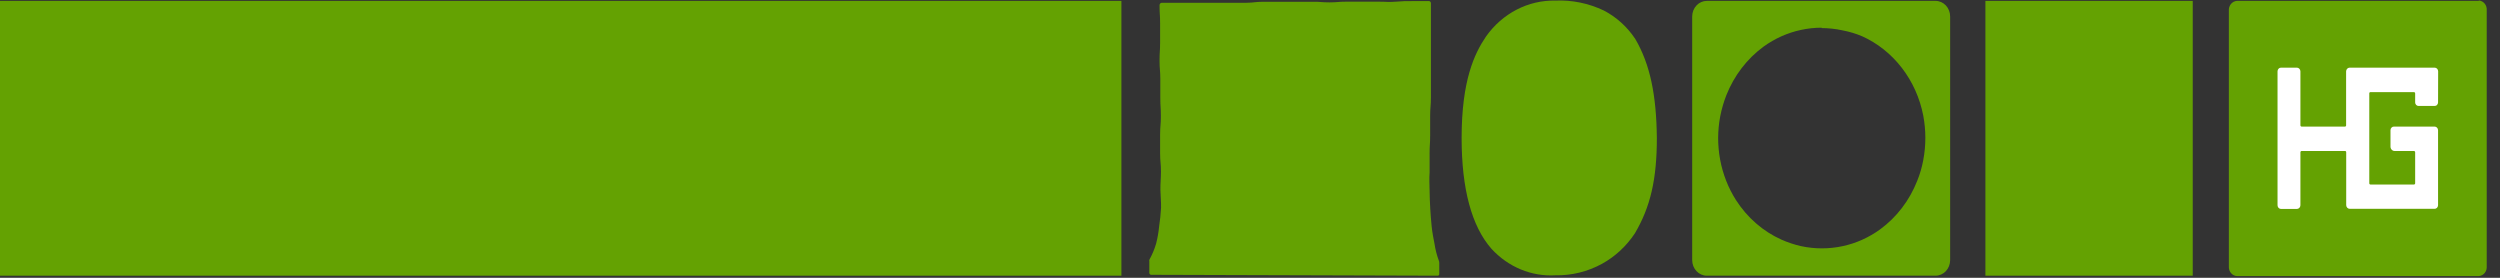
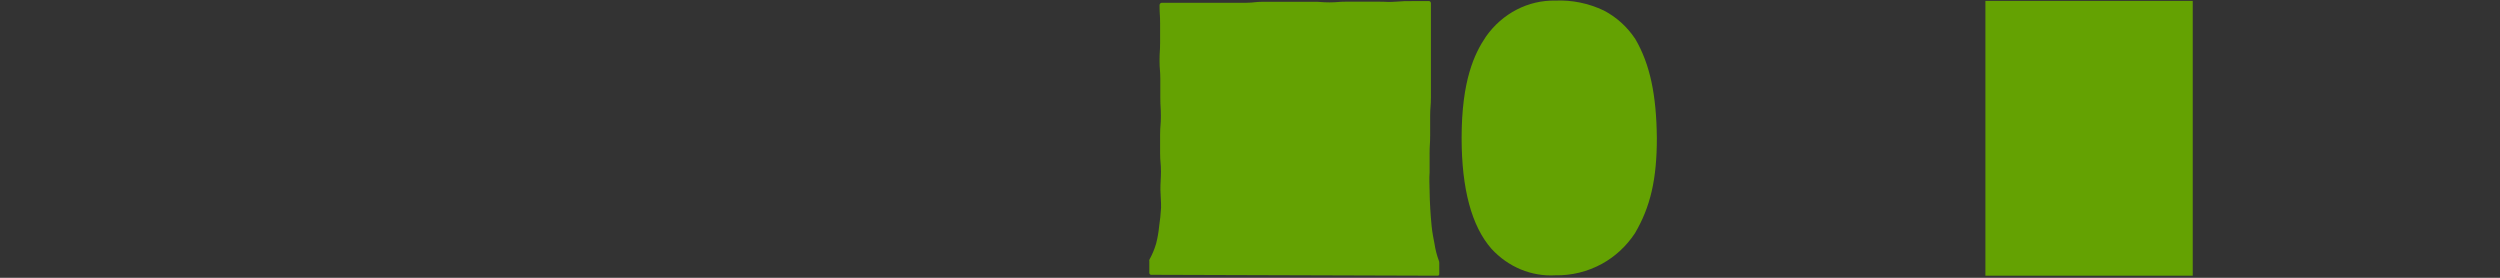
<svg xmlns="http://www.w3.org/2000/svg" width="162" height="18" viewBox="0 0 162 18" fill="none">
  <rect x="0" y="0" width="162" height="18" fill="#333333" stroke="none" />
  <path d="M105.971 2.533C105.447 1.741 104.744 1.104 103.927 0.681C102.94 0.211 101.865 -0.009 100.785 0.039C99.917 0.02 99.057 0.221 98.276 0.626C97.495 1.03 96.815 1.627 96.293 2.366C95.557 3.452 94.713 5.181 94.713 8.942C94.713 12.246 95.364 14.664 96.648 16.123C97.184 16.706 97.83 17.161 98.543 17.457C99.257 17.753 100.021 17.883 100.785 17.839C101.832 17.86 102.867 17.607 103.8 17.1C104.653 16.634 105.387 15.954 105.941 15.12C106.948 13.41 107.364 11.623 107.364 8.942C107.334 6.159 106.93 4.179 105.971 2.533Z" fill="#64A202" />
-   <path d="M125.423 17.865H110.601C110.35 17.865 110.109 17.759 109.932 17.569C109.754 17.38 109.654 17.123 109.654 16.856V1.067C109.654 0.799 109.754 0.543 109.932 0.353C110.109 0.164 110.35 0.058 110.601 0.058H125.423C125.674 0.058 125.915 0.164 126.092 0.353C126.27 0.543 126.369 0.799 126.369 1.067V16.856C126.369 17.123 126.27 17.38 126.092 17.569C125.915 17.759 125.674 17.865 125.423 17.865ZM118.048 1.794C117.592 1.794 117.138 1.844 116.691 1.941C115.828 2.127 115.008 2.494 114.279 3.021C113.209 3.804 112.372 4.897 111.867 6.171C111.697 6.605 111.566 7.055 111.475 7.515C111.294 8.449 111.291 9.412 111.465 10.347C111.639 11.282 111.987 12.171 112.488 12.96C113.22 14.103 114.246 14.996 115.443 15.531C115.85 15.711 116.272 15.851 116.703 15.949C117.597 16.142 118.517 16.142 119.411 15.949C120.274 15.764 121.094 15.396 121.823 14.869C122.895 14.089 123.733 12.995 124.235 11.719C124.411 11.288 124.542 10.837 124.627 10.376C124.808 9.423 124.808 8.442 124.627 7.489C124.406 6.353 123.929 5.292 123.238 4.396C122.547 3.5 121.662 2.797 120.659 2.346C120.25 2.175 119.826 2.048 119.393 1.967C118.944 1.869 118.488 1.82 118.03 1.819L118.048 1.794Z" fill="#64A202" />
  <path d="M142.089 0.058H128.654V17.865H142.089V0.058Z" fill="#64A202" />
-   <path d="M72.667 0.058H0V17.865H72.667V0.058Z" fill="#64A202" />
  <path d="M93.169 17.865C93.194 17.865 93.219 17.854 93.237 17.835C93.255 17.816 93.265 17.79 93.265 17.762C93.265 17.396 93.265 17.409 93.265 17.042C93.265 16.982 93.253 16.923 93.229 16.869C93.103 16.527 93.012 16.171 92.958 15.808C92.891 15.467 92.813 15.082 92.771 14.67C92.729 14.259 92.705 13.912 92.68 13.513C92.656 13.114 92.644 12.735 92.638 12.349C92.632 11.964 92.608 11.565 92.638 11.186C92.638 10.575 92.638 10.575 92.638 9.964C92.638 9.354 92.674 9.354 92.674 8.749C92.674 8.145 92.674 8.139 92.674 7.528C92.674 6.917 92.723 6.885 92.723 6.307V5.085C92.723 4.442 92.723 4.442 92.723 3.864C92.723 3.285 92.723 3.259 92.723 2.649C92.723 2.038 92.723 2.006 92.723 1.427C92.723 0.849 92.723 0.784 92.723 0.206C92.723 0.17 92.709 0.136 92.686 0.11C92.662 0.085 92.63 0.071 92.596 0.071C92.059 0.071 92.059 0.071 91.523 0.071C90.986 0.071 90.98 0.071 90.443 0.109C89.907 0.148 89.907 0.109 89.37 0.109C88.833 0.109 88.833 0.109 88.297 0.109C87.76 0.109 87.754 0.109 87.217 0.109C86.681 0.109 86.681 0.154 86.144 0.154C85.607 0.154 85.607 0.109 85.065 0.116H83.991H82.918C82.381 0.116 82.381 0.116 81.839 0.116C81.296 0.116 81.302 0.174 80.765 0.18H79.595C79.059 0.18 79.059 0.18 78.516 0.18C77.973 0.18 77.979 0.18 77.443 0.18C76.906 0.18 76.906 0.18 76.369 0.18C75.833 0.18 75.827 0.18 75.284 0.18C75.247 0.18 75.211 0.195 75.184 0.223C75.157 0.251 75.141 0.288 75.139 0.328C75.139 0.932 75.175 0.932 75.175 1.53C75.175 2.128 75.175 2.128 75.175 2.732C75.175 3.337 75.139 3.33 75.139 3.928C75.139 4.526 75.188 4.532 75.188 5.13C75.188 5.728 75.188 5.728 75.188 6.332C75.188 6.937 75.224 6.93 75.224 7.528C75.224 8.126 75.175 8.132 75.175 8.73C75.175 9.328 75.175 9.334 75.175 9.932C75.175 10.53 75.23 10.53 75.23 11.134C75.23 11.527 75.188 11.919 75.194 12.304C75.2 12.69 75.248 13.095 75.236 13.474C75.214 13.866 75.174 14.257 75.115 14.644C75.079 15.031 75.012 15.414 74.916 15.789C74.808 16.155 74.66 16.507 74.476 16.837C74.469 16.862 74.469 16.889 74.476 16.914V17.679C74.476 17.713 74.489 17.745 74.511 17.77C74.534 17.794 74.565 17.807 74.597 17.807L93.169 17.865Z" fill="#64A202" />
-   <path d="M160.626 0.058H144.949C144.875 0.063 144.802 0.083 144.736 0.119C144.669 0.154 144.61 0.203 144.562 0.263C144.514 0.323 144.477 0.392 144.454 0.467C144.432 0.543 144.423 0.622 144.43 0.701V17.248C144.423 17.327 144.432 17.406 144.454 17.481C144.477 17.556 144.514 17.626 144.562 17.686C144.61 17.746 144.669 17.795 144.736 17.83C144.802 17.865 144.875 17.886 144.949 17.891H160.626C160.7 17.886 160.772 17.865 160.838 17.83C160.904 17.795 160.963 17.746 161.011 17.686C161.059 17.626 161.095 17.556 161.117 17.481C161.139 17.405 161.146 17.326 161.139 17.248V0.675C161.146 0.597 161.139 0.517 161.117 0.442C161.095 0.367 161.059 0.297 161.011 0.237C160.963 0.177 160.904 0.128 160.838 0.093C160.772 0.058 160.7 0.037 160.626 0.032" fill="#64A202" />
-   <path d="M157.986 6.634C157.986 6.665 157.98 6.696 157.969 6.724C157.957 6.753 157.941 6.779 157.92 6.8C157.899 6.822 157.875 6.839 157.847 6.85C157.82 6.861 157.792 6.867 157.763 6.866H156.719C156.663 6.866 156.609 6.842 156.568 6.8C156.527 6.758 156.504 6.701 156.502 6.641V6.049C156.502 6.039 156.5 6.028 156.496 6.018C156.492 6.008 156.486 6 156.479 5.992C156.472 5.985 156.463 5.98 156.453 5.976C156.444 5.973 156.434 5.971 156.424 5.972H153.59C153.574 5.972 153.558 5.979 153.547 5.991C153.536 6.003 153.53 6.019 153.53 6.036V11.874C153.53 11.896 153.538 11.917 153.552 11.933C153.567 11.948 153.587 11.957 153.608 11.957H156.424C156.445 11.957 156.465 11.948 156.479 11.933C156.494 11.917 156.502 11.896 156.502 11.874V9.868C156.502 9.846 156.494 9.824 156.479 9.809C156.465 9.793 156.445 9.784 156.424 9.784H155.17C155.099 9.784 155.032 9.754 154.982 9.701C154.932 9.648 154.904 9.576 154.904 9.501V8.434C154.904 8.373 154.927 8.314 154.968 8.271C155.009 8.227 155.064 8.203 155.121 8.203H157.763C157.821 8.203 157.877 8.227 157.918 8.27C157.96 8.313 157.984 8.372 157.986 8.434V13.301C157.984 13.363 157.96 13.421 157.918 13.465C157.877 13.508 157.821 13.532 157.763 13.532H152.257C152.199 13.53 152.143 13.505 152.101 13.461C152.06 13.416 152.036 13.357 152.034 13.294V9.868C152.035 9.857 152.034 9.846 152.03 9.836C152.027 9.826 152.022 9.817 152.015 9.809C152.008 9.801 152 9.795 151.991 9.791C151.982 9.786 151.972 9.784 151.962 9.784H149.146C149.125 9.784 149.105 9.793 149.09 9.809C149.076 9.824 149.067 9.846 149.067 9.868V13.301C149.066 13.363 149.042 13.423 149 13.467C148.959 13.511 148.903 13.537 148.844 13.539H147.801C147.743 13.537 147.688 13.511 147.647 13.467C147.607 13.422 147.584 13.363 147.584 13.301V4.622C147.584 4.56 147.607 4.501 147.647 4.456C147.688 4.412 147.743 4.386 147.801 4.384H148.844C148.903 4.386 148.959 4.411 149 4.456C149.042 4.5 149.066 4.56 149.067 4.622V8.119C149.067 8.13 149.069 8.141 149.073 8.151C149.077 8.161 149.083 8.171 149.09 8.178C149.098 8.186 149.106 8.192 149.116 8.196C149.125 8.201 149.135 8.203 149.146 8.203H151.956C151.966 8.203 151.976 8.201 151.985 8.196C151.994 8.192 152.002 8.186 152.009 8.178C152.016 8.17 152.021 8.161 152.024 8.151C152.028 8.141 152.029 8.13 152.028 8.119V4.622C152.03 4.56 152.054 4.5 152.095 4.456C152.137 4.411 152.192 4.386 152.251 4.384H157.769C157.828 4.384 157.885 4.409 157.926 4.454C157.968 4.499 157.992 4.559 157.992 4.622L157.986 6.634Z" fill="white" />
</svg>